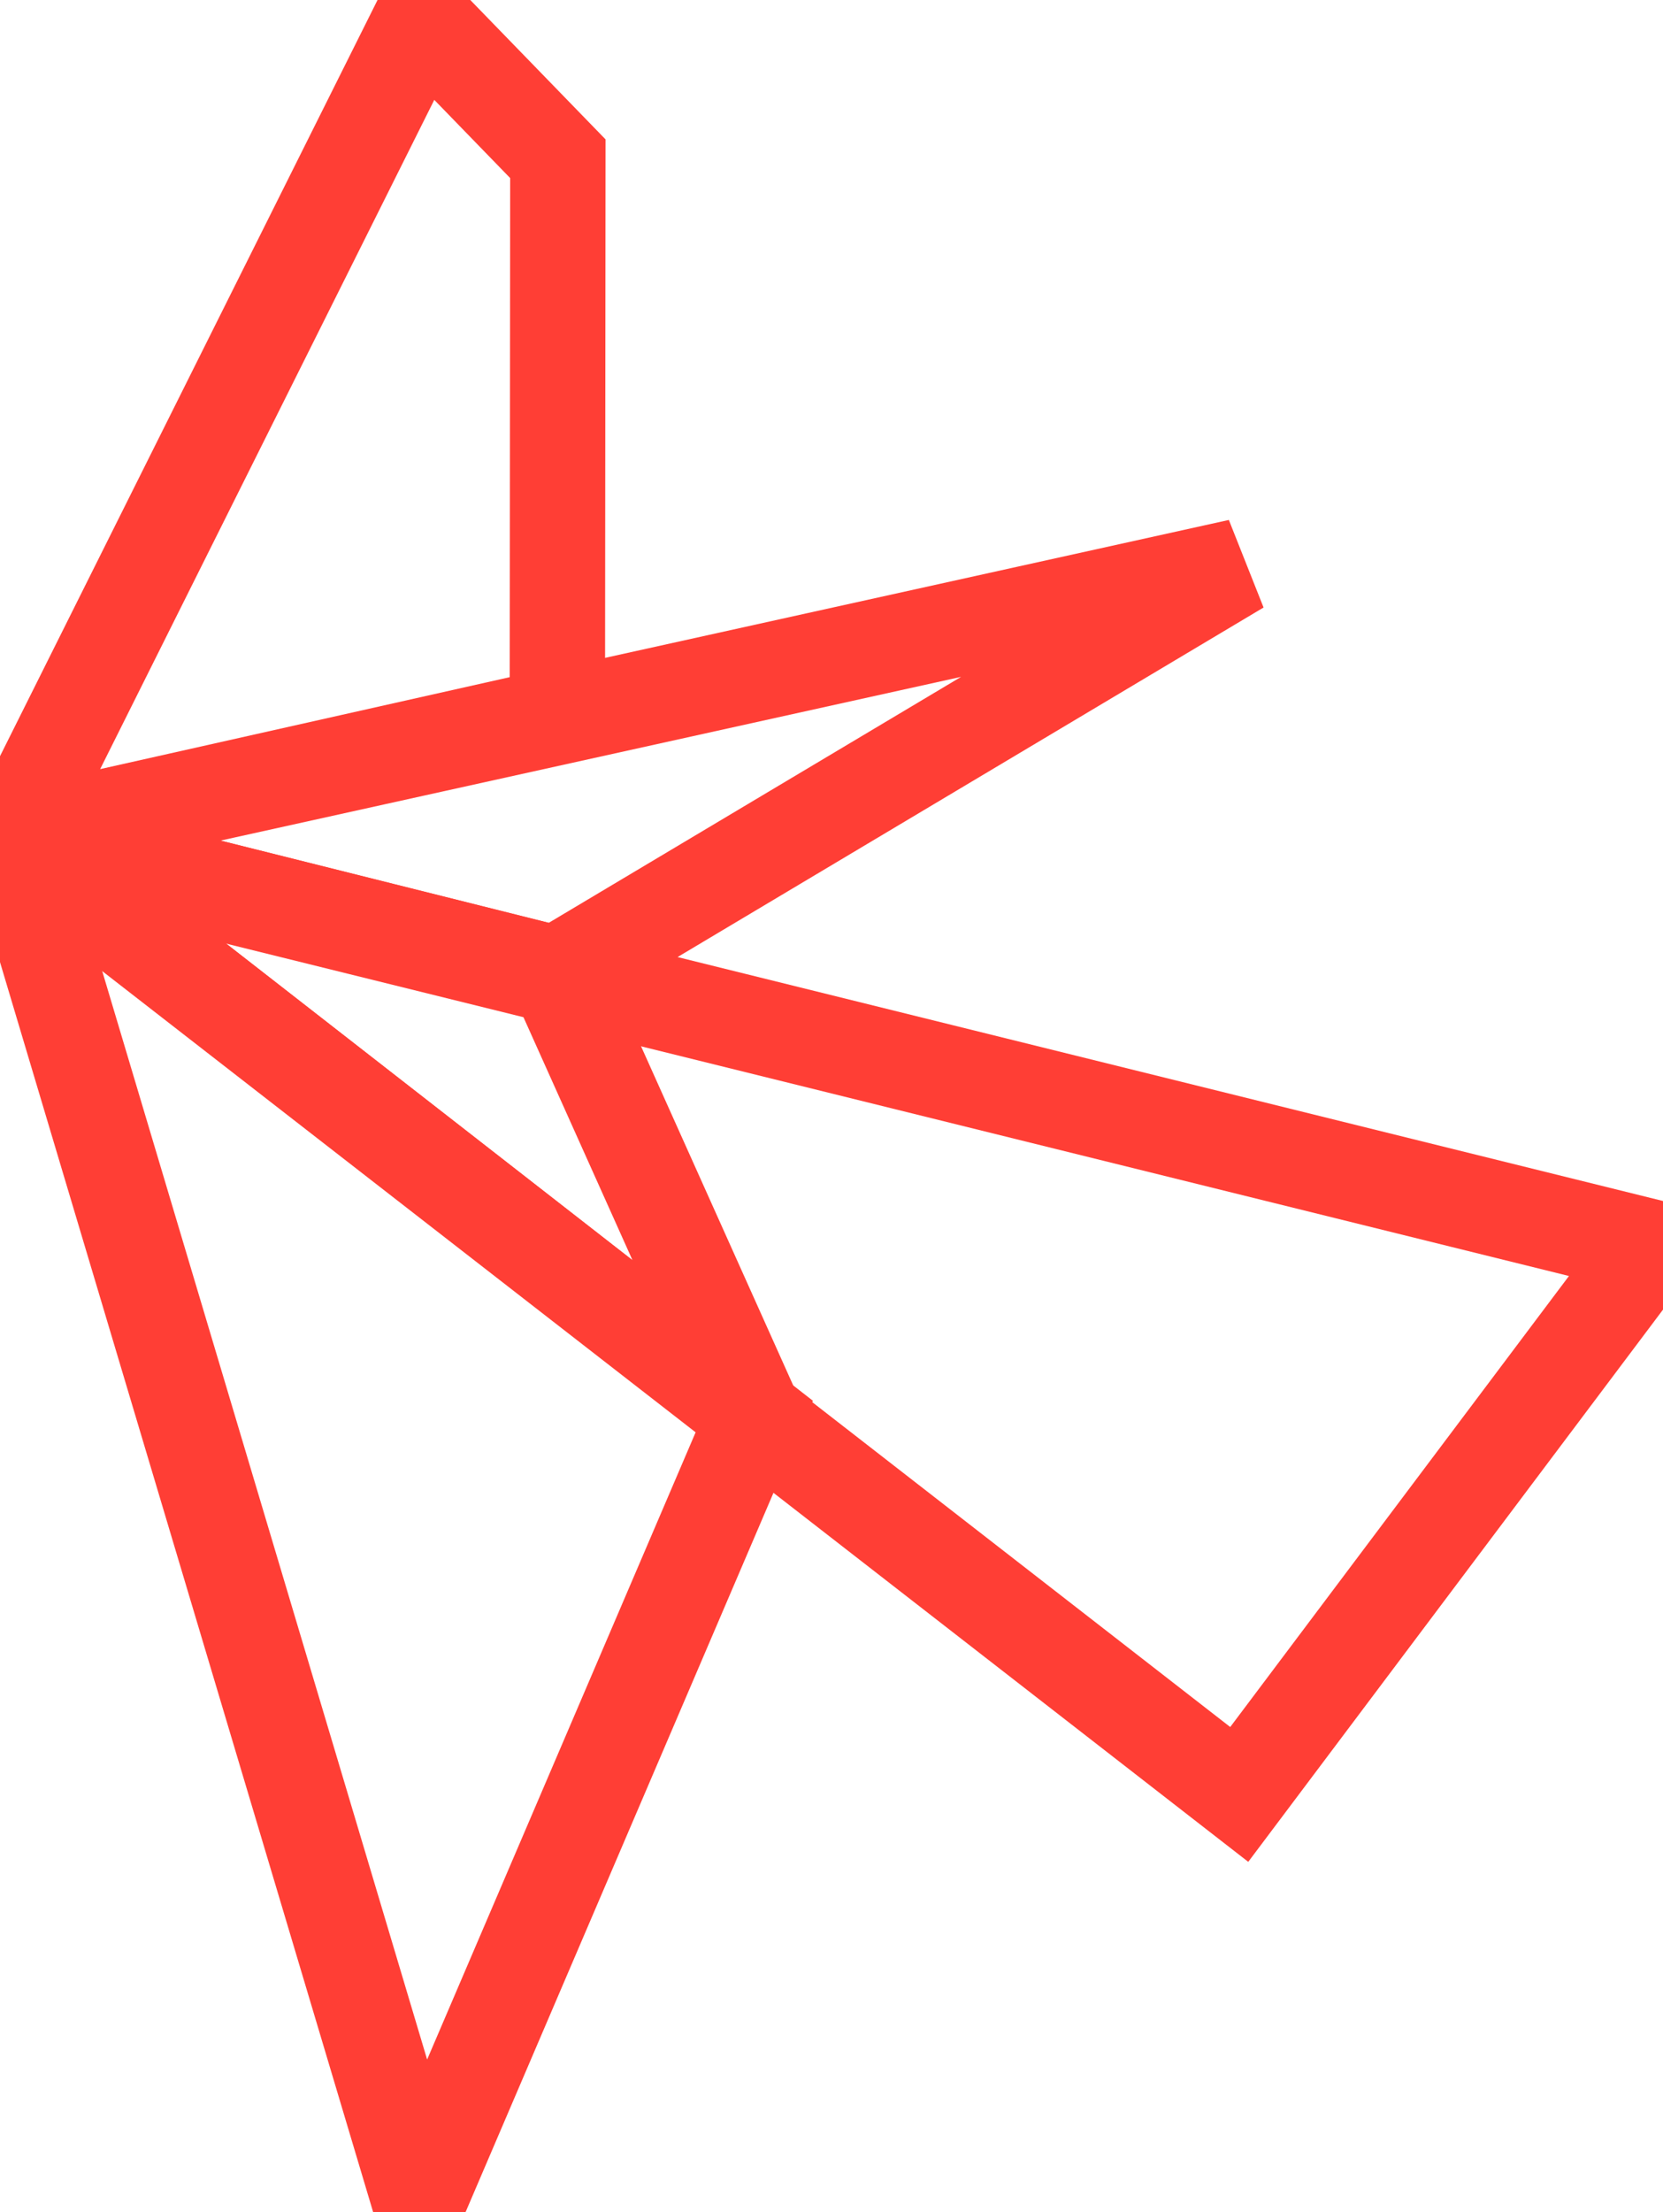
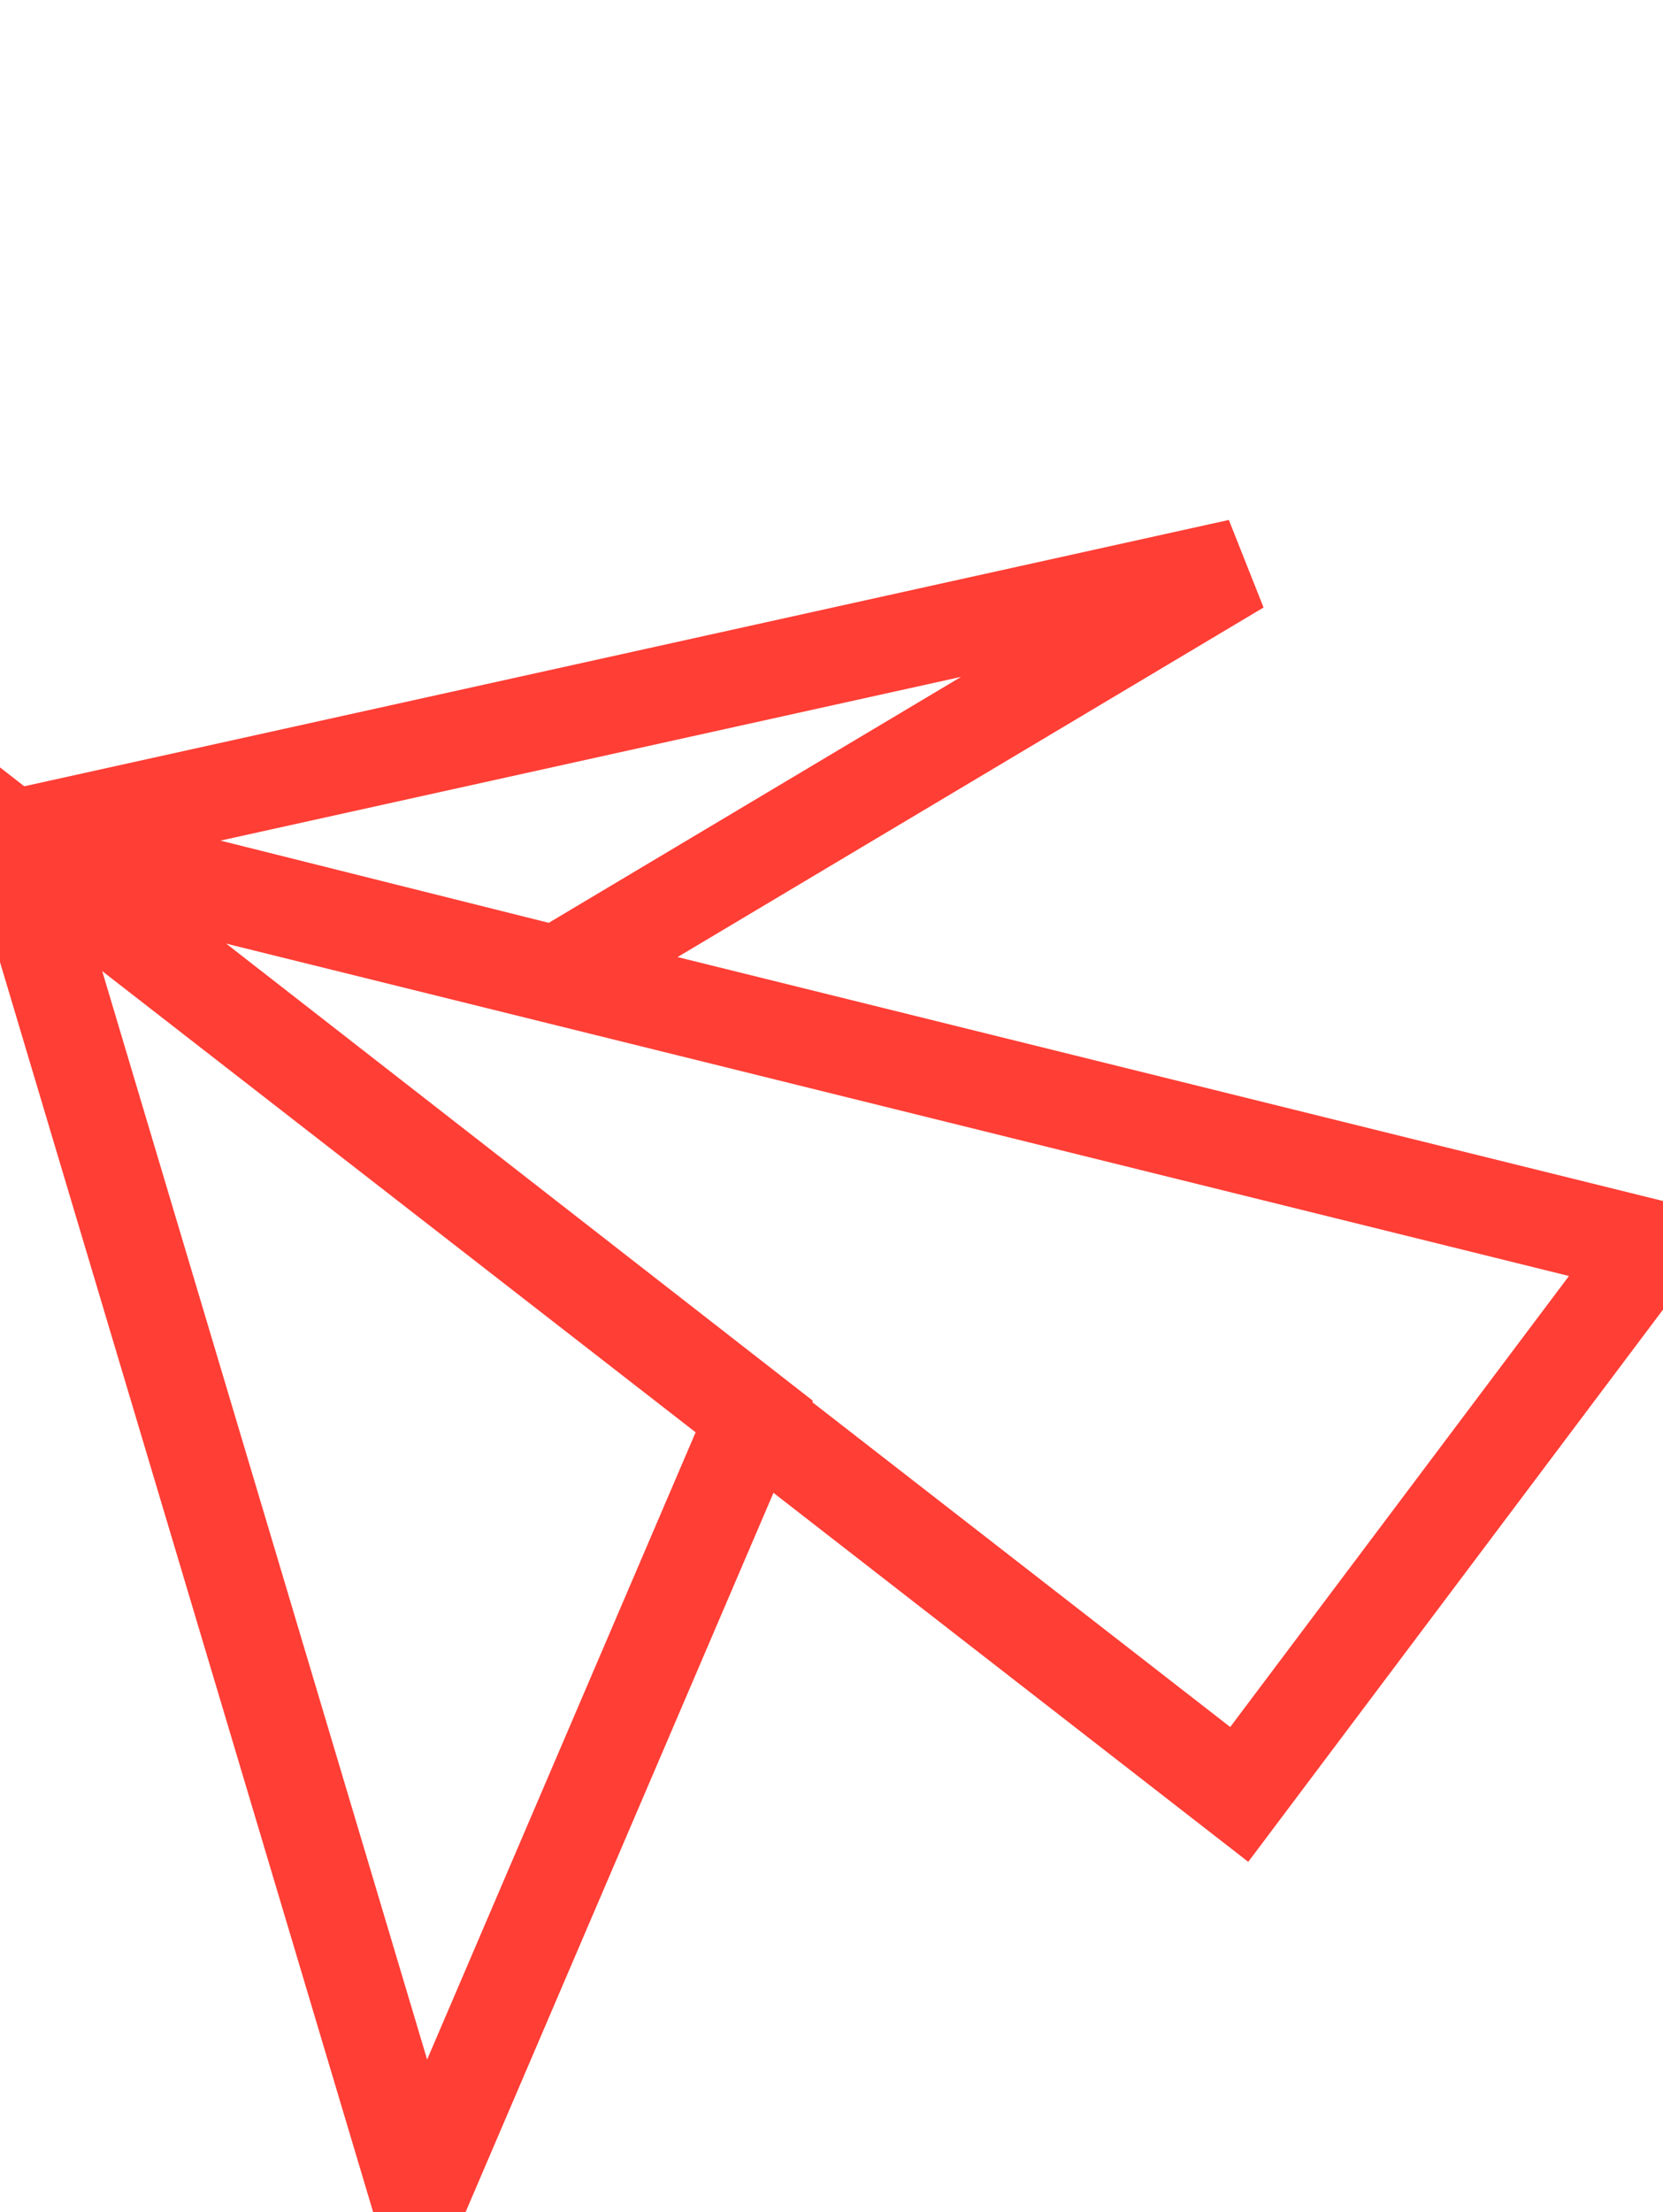
<svg xmlns="http://www.w3.org/2000/svg" viewBox="0 0 52.312 69.556" class="w-auto h-auto">
  <g stroke="#FF3E35" fill="none" stroke-width="3">
-     <path d="M.397 26.34 13.264.578l4.284 4.413-.016 17.503Zm0 0L23.736 44.518l-6.237-13.895Z" />
    <path d="m.43 26.472 38.552 29.952L51.915 39.211Zm-.033-.131 38.582-8.527-21.481 12.809Z" />
    <path d="m.397 26.34 12.787 42.819L23.736 44.518Z" />
  </g>
</svg>